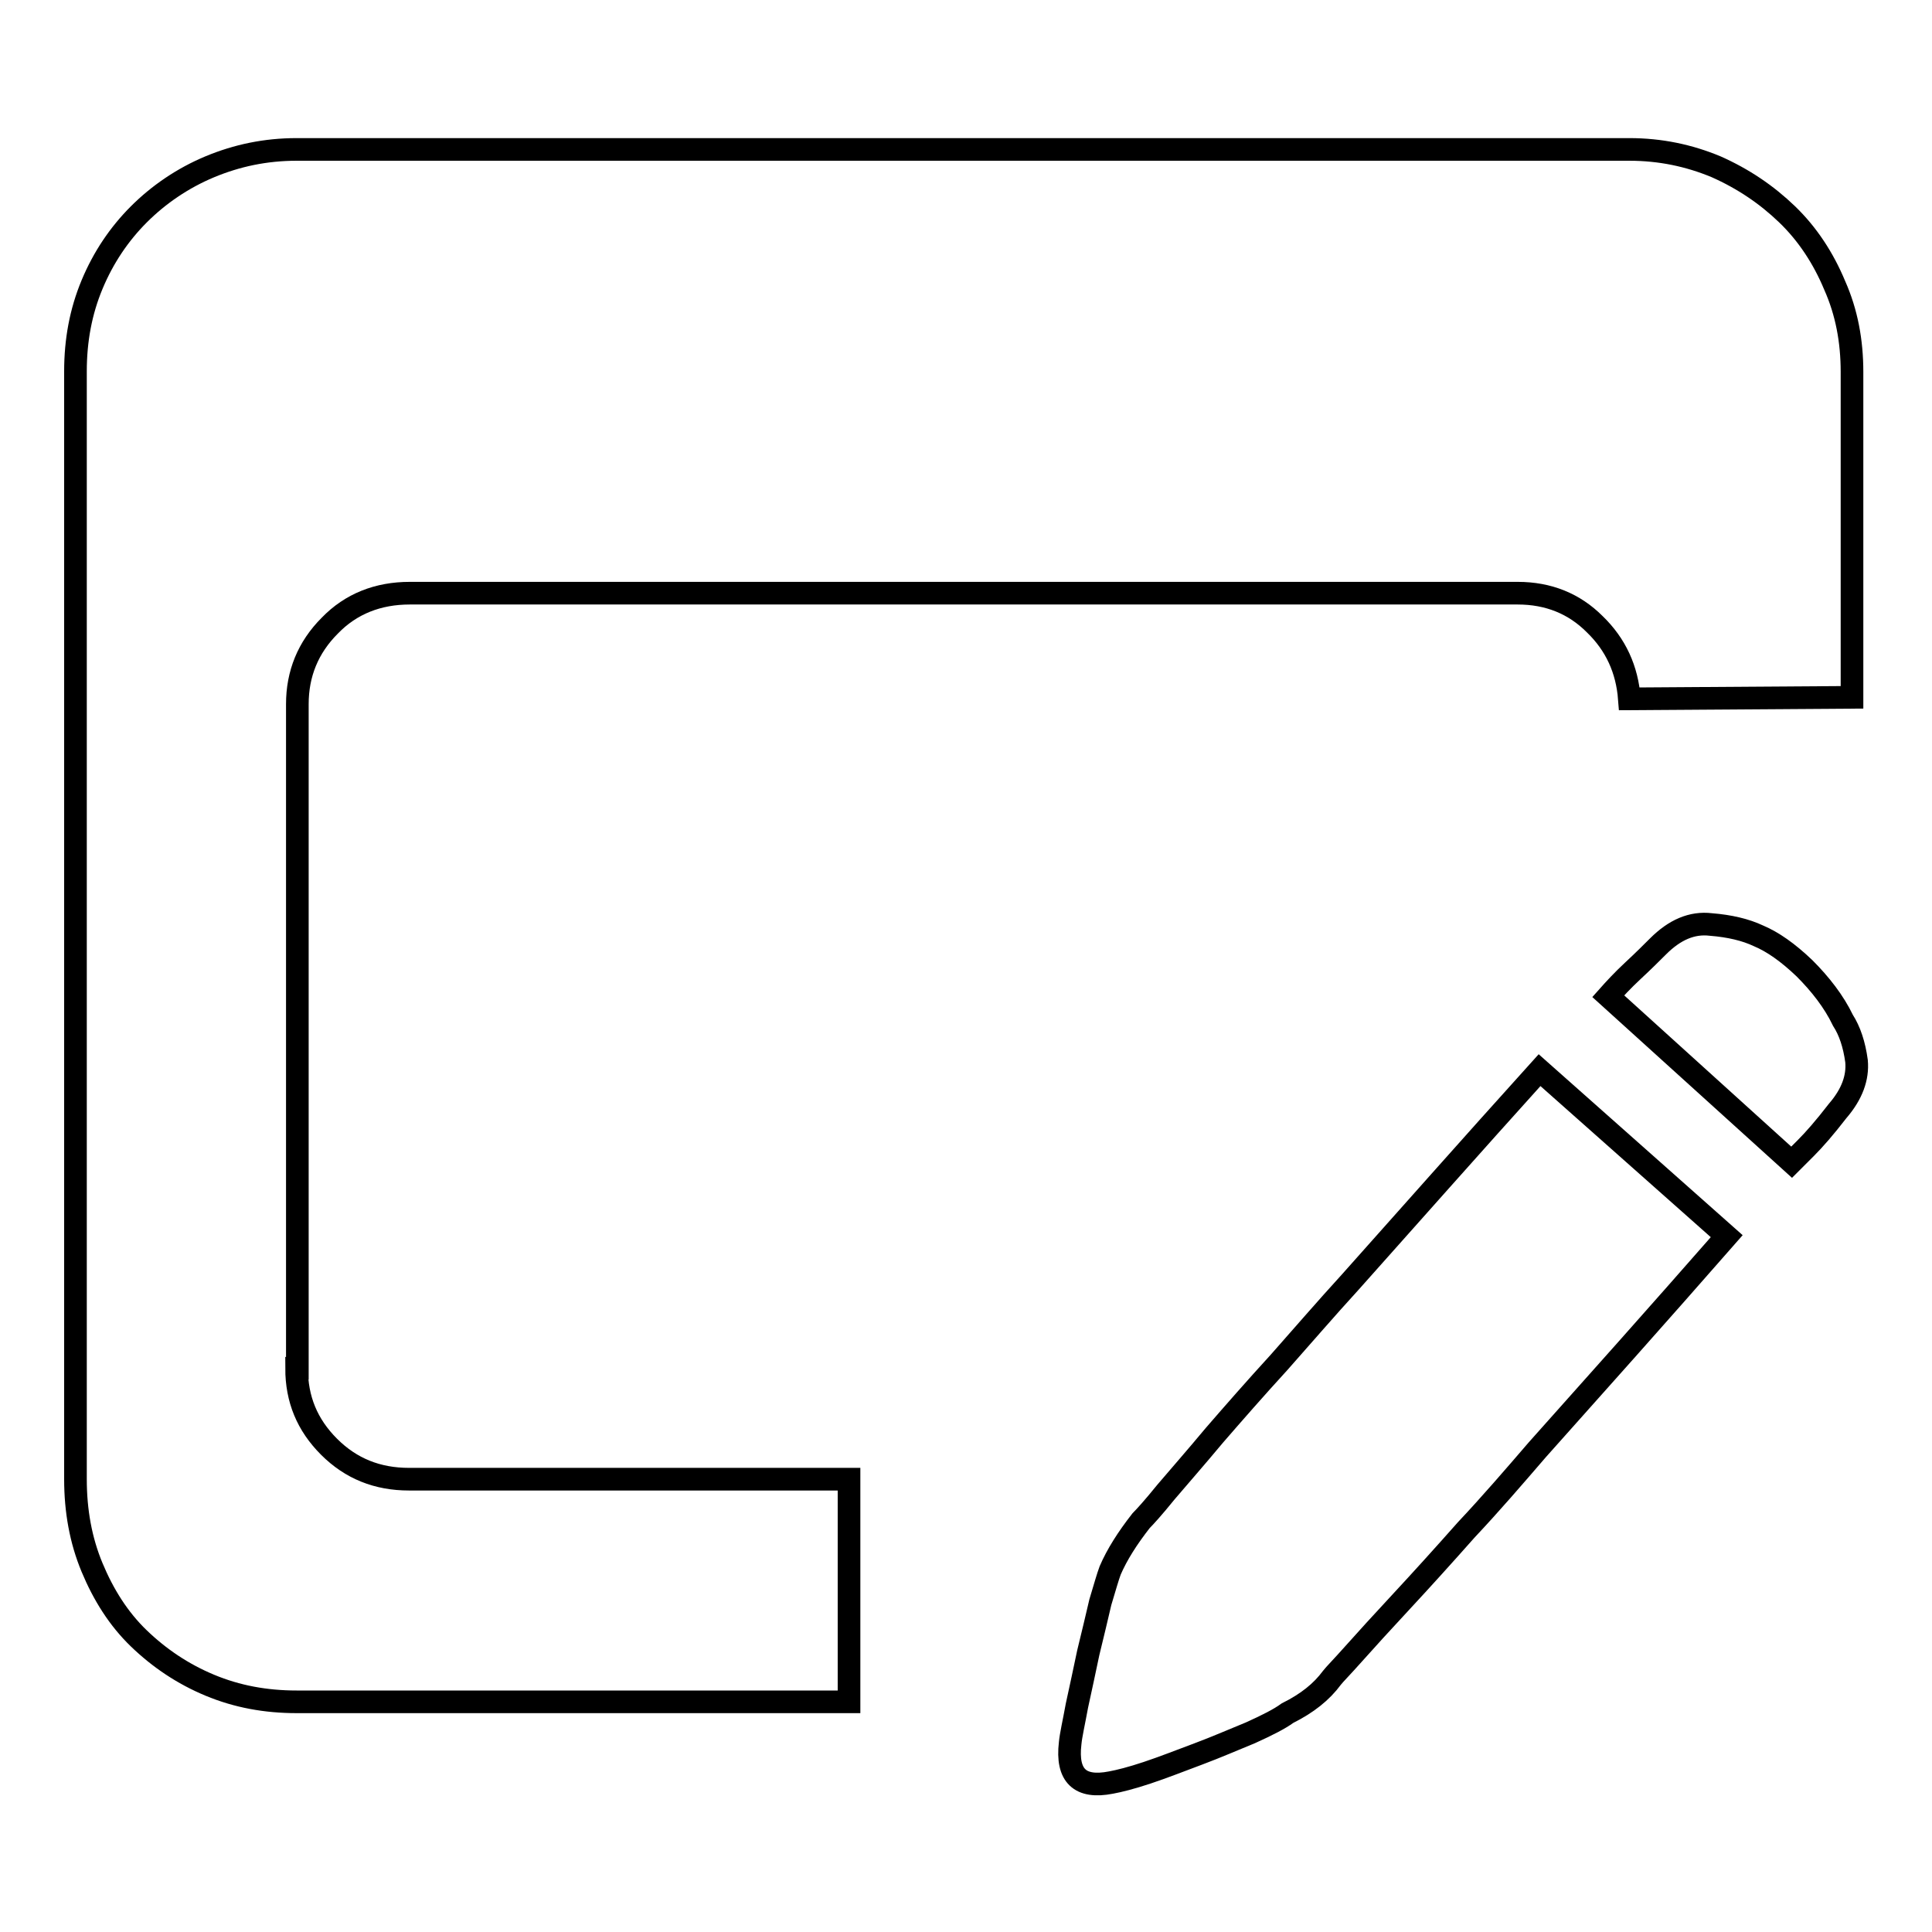
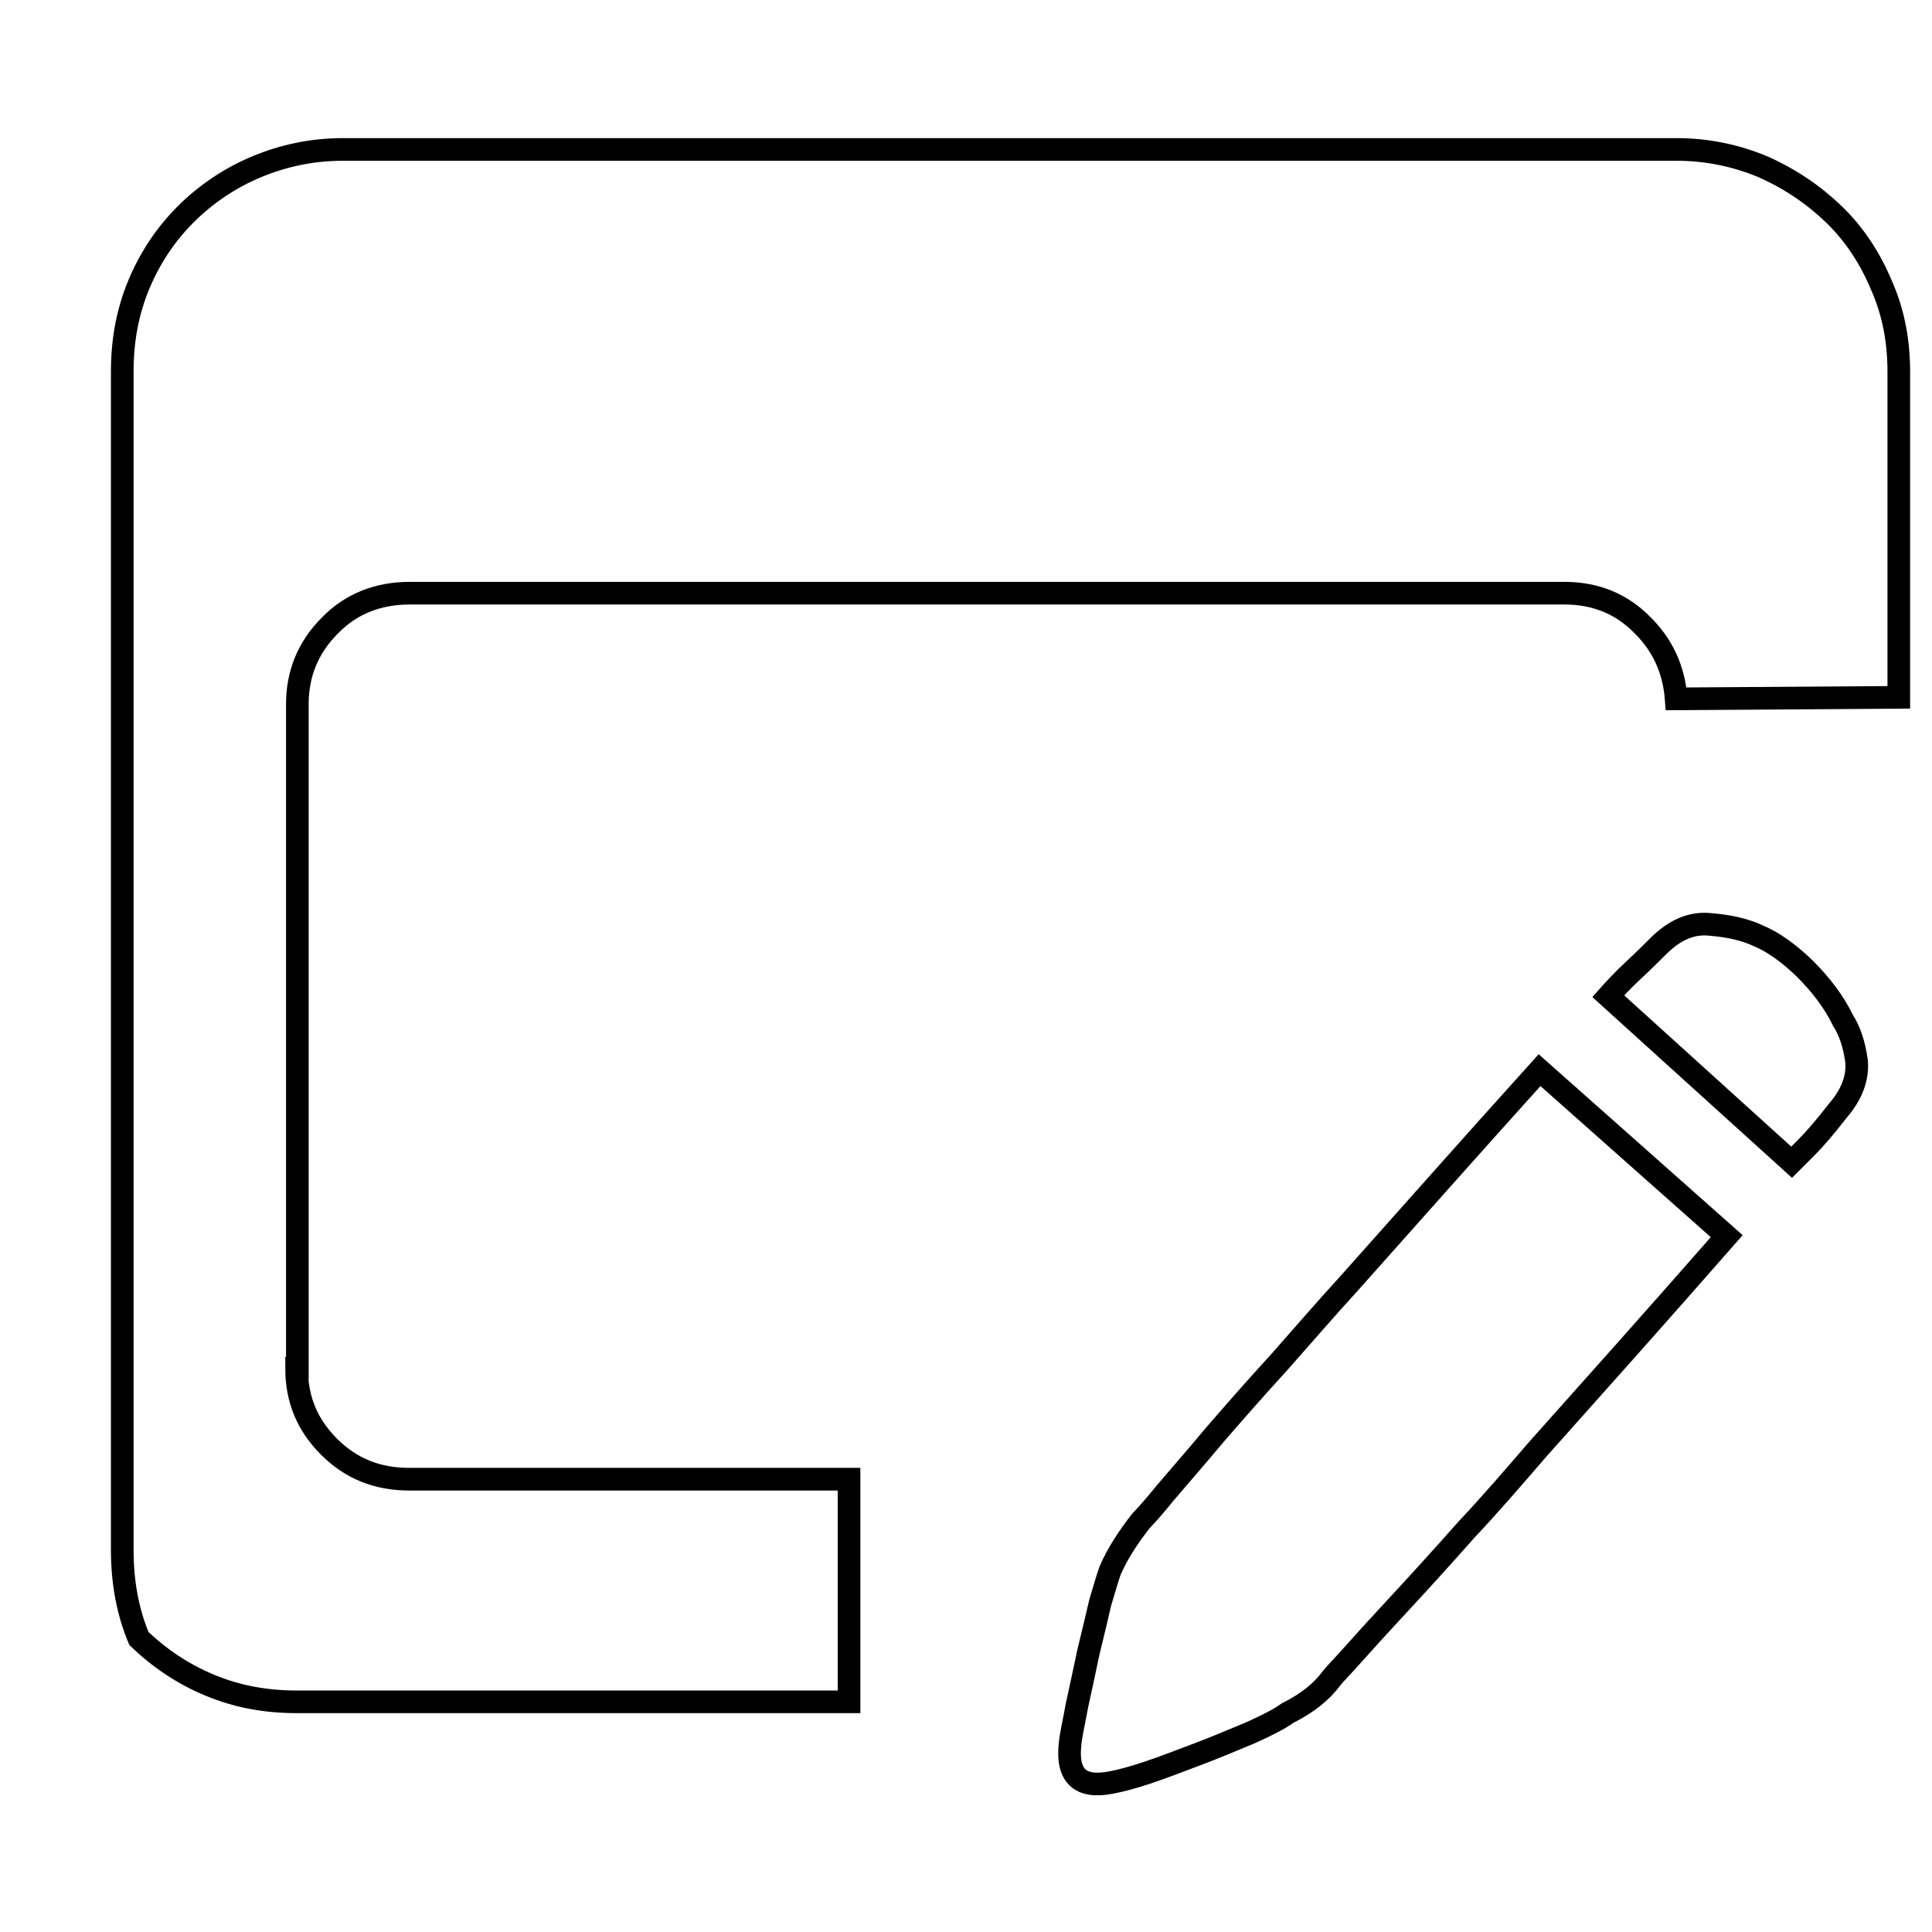
<svg xmlns="http://www.w3.org/2000/svg" version="1.1" x="0px" y="0px" viewBox="0 0 256 256" enable-background="new 0 0 256 256" xml:space="preserve">
  <g>
    <g>
-       <path stroke-width="3" fill-opacity="0" stroke="#000000" d="M39.3,181.3c0,4.1,1.4,7.5,4.3,10.4c2.9,2.9,6.4,4.3,10.6,4.3h58.3v29.5H39.3c-4.1,0-7.9-0.7-11.5-2.2c-3.6-1.5-6.7-3.6-9.4-6.2s-4.7-5.8-6.2-9.4c-1.5-3.6-2.2-7.5-2.2-11.7V49.2c0-4.1,0.7-7.9,2.2-11.5c1.5-3.6,3.6-6.7,6.2-9.3s5.8-4.8,9.4-6.3s7.4-2.3,11.5-2.3h176.6c4.1,0,7.9,0.8,11.5,2.3c3.6,1.6,6.7,3.7,9.4,6.3c2.7,2.6,4.8,5.8,6.3,9.4c1.6,3.6,2.3,7.4,2.3,11.5v43.1l-29.5,0.2c-0.3-3.9-1.8-7.2-4.6-9.9c-2.7-2.7-6.1-4.1-10.2-4.1H54.3c-4.2,0-7.8,1.4-10.6,4.3c-2.9,2.9-4.3,6.4-4.3,10.4V181.3L39.3,181.3z M244.2,135.2c0.9,1.4,1.5,3.2,1.8,5.4c0.2,2.2-0.6,4.4-2.5,6.6c-1.7,2.2-3.1,3.8-4.2,4.9l-1.9,1.9l-24.3-22c0.8-0.9,1.9-2.1,3.3-3.4c1.4-1.3,2.5-2.4,3.3-3.2c2.2-2.2,4.5-3.2,7-2.9c2.5,0.2,4.6,0.7,6.3,1.5c1.9,0.8,3.9,2.2,6.1,4.3C241.2,130.4,243,132.7,244.2,135.2L244.2,135.2z M151.2,201.5c0.5-0.5,1.6-1.7,3.3-3.8c1.7-2,3.9-4.5,6.4-7.5c2.6-3,5.4-6.2,8.6-9.7c3.1-3.5,6.2-7.1,9.4-10.6c7.5-8.4,15.8-17.8,25.1-28.1l24.8,22c-9.2,10.5-17.6,19.9-25.1,28.3c-3.1,3.6-6.2,7.2-9.4,10.6c-3.1,3.5-6,6.7-8.6,9.5c-2.6,2.8-4.7,5.1-6.3,6.9s-2.6,2.8-2.9,3.2c-1.4,1.9-3.3,3.4-5.9,4.7c-1.1,0.8-2.7,1.6-4.9,2.6c-2.2,0.9-4.5,1.9-6.9,2.8c-2.4,0.9-4.7,1.8-6.8,2.5c-2.1,0.7-3.7,1.1-4.8,1.3c-4.1,0.8-5.9-0.9-5.4-5.2c0.1-1.1,0.5-2.8,0.9-5c0.5-2.3,1-4.6,1.5-7c0.6-2.4,1.1-4.6,1.6-6.7c0.6-2,1-3.4,1.3-4.2C148,206,149.4,203.8,151.2,201.5L151.2,201.5z" />
+       <path stroke-width="3" fill-opacity="0" stroke="#000000" d="M39.3,181.3c0,4.1,1.4,7.5,4.3,10.4c2.9,2.9,6.4,4.3,10.6,4.3h58.3v29.5H39.3c-4.1,0-7.9-0.7-11.5-2.2c-3.6-1.5-6.7-3.6-9.4-6.2c-1.5-3.6-2.2-7.5-2.2-11.7V49.2c0-4.1,0.7-7.9,2.2-11.5c1.5-3.6,3.6-6.7,6.2-9.3s5.8-4.8,9.4-6.3s7.4-2.3,11.5-2.3h176.6c4.1,0,7.9,0.8,11.5,2.3c3.6,1.6,6.7,3.7,9.4,6.3c2.7,2.6,4.8,5.8,6.3,9.4c1.6,3.6,2.3,7.4,2.3,11.5v43.1l-29.5,0.2c-0.3-3.9-1.8-7.2-4.6-9.9c-2.7-2.7-6.1-4.1-10.2-4.1H54.3c-4.2,0-7.8,1.4-10.6,4.3c-2.9,2.9-4.3,6.4-4.3,10.4V181.3L39.3,181.3z M244.2,135.2c0.9,1.4,1.5,3.2,1.8,5.4c0.2,2.2-0.6,4.4-2.5,6.6c-1.7,2.2-3.1,3.8-4.2,4.9l-1.9,1.9l-24.3-22c0.8-0.9,1.9-2.1,3.3-3.4c1.4-1.3,2.5-2.4,3.3-3.2c2.2-2.2,4.5-3.2,7-2.9c2.5,0.2,4.6,0.7,6.3,1.5c1.9,0.8,3.9,2.2,6.1,4.3C241.2,130.4,243,132.7,244.2,135.2L244.2,135.2z M151.2,201.5c0.5-0.5,1.6-1.7,3.3-3.8c1.7-2,3.9-4.5,6.4-7.5c2.6-3,5.4-6.2,8.6-9.7c3.1-3.5,6.2-7.1,9.4-10.6c7.5-8.4,15.8-17.8,25.1-28.1l24.8,22c-9.2,10.5-17.6,19.9-25.1,28.3c-3.1,3.6-6.2,7.2-9.4,10.6c-3.1,3.5-6,6.7-8.6,9.5c-2.6,2.8-4.7,5.1-6.3,6.9s-2.6,2.8-2.9,3.2c-1.4,1.9-3.3,3.4-5.9,4.7c-1.1,0.8-2.7,1.6-4.9,2.6c-2.2,0.9-4.5,1.9-6.9,2.8c-2.4,0.9-4.7,1.8-6.8,2.5c-2.1,0.7-3.7,1.1-4.8,1.3c-4.1,0.8-5.9-0.9-5.4-5.2c0.1-1.1,0.5-2.8,0.9-5c0.5-2.3,1-4.6,1.5-7c0.6-2.4,1.1-4.6,1.6-6.7c0.6-2,1-3.4,1.3-4.2C148,206,149.4,203.8,151.2,201.5L151.2,201.5z" />
    </g>
  </g>
</svg>